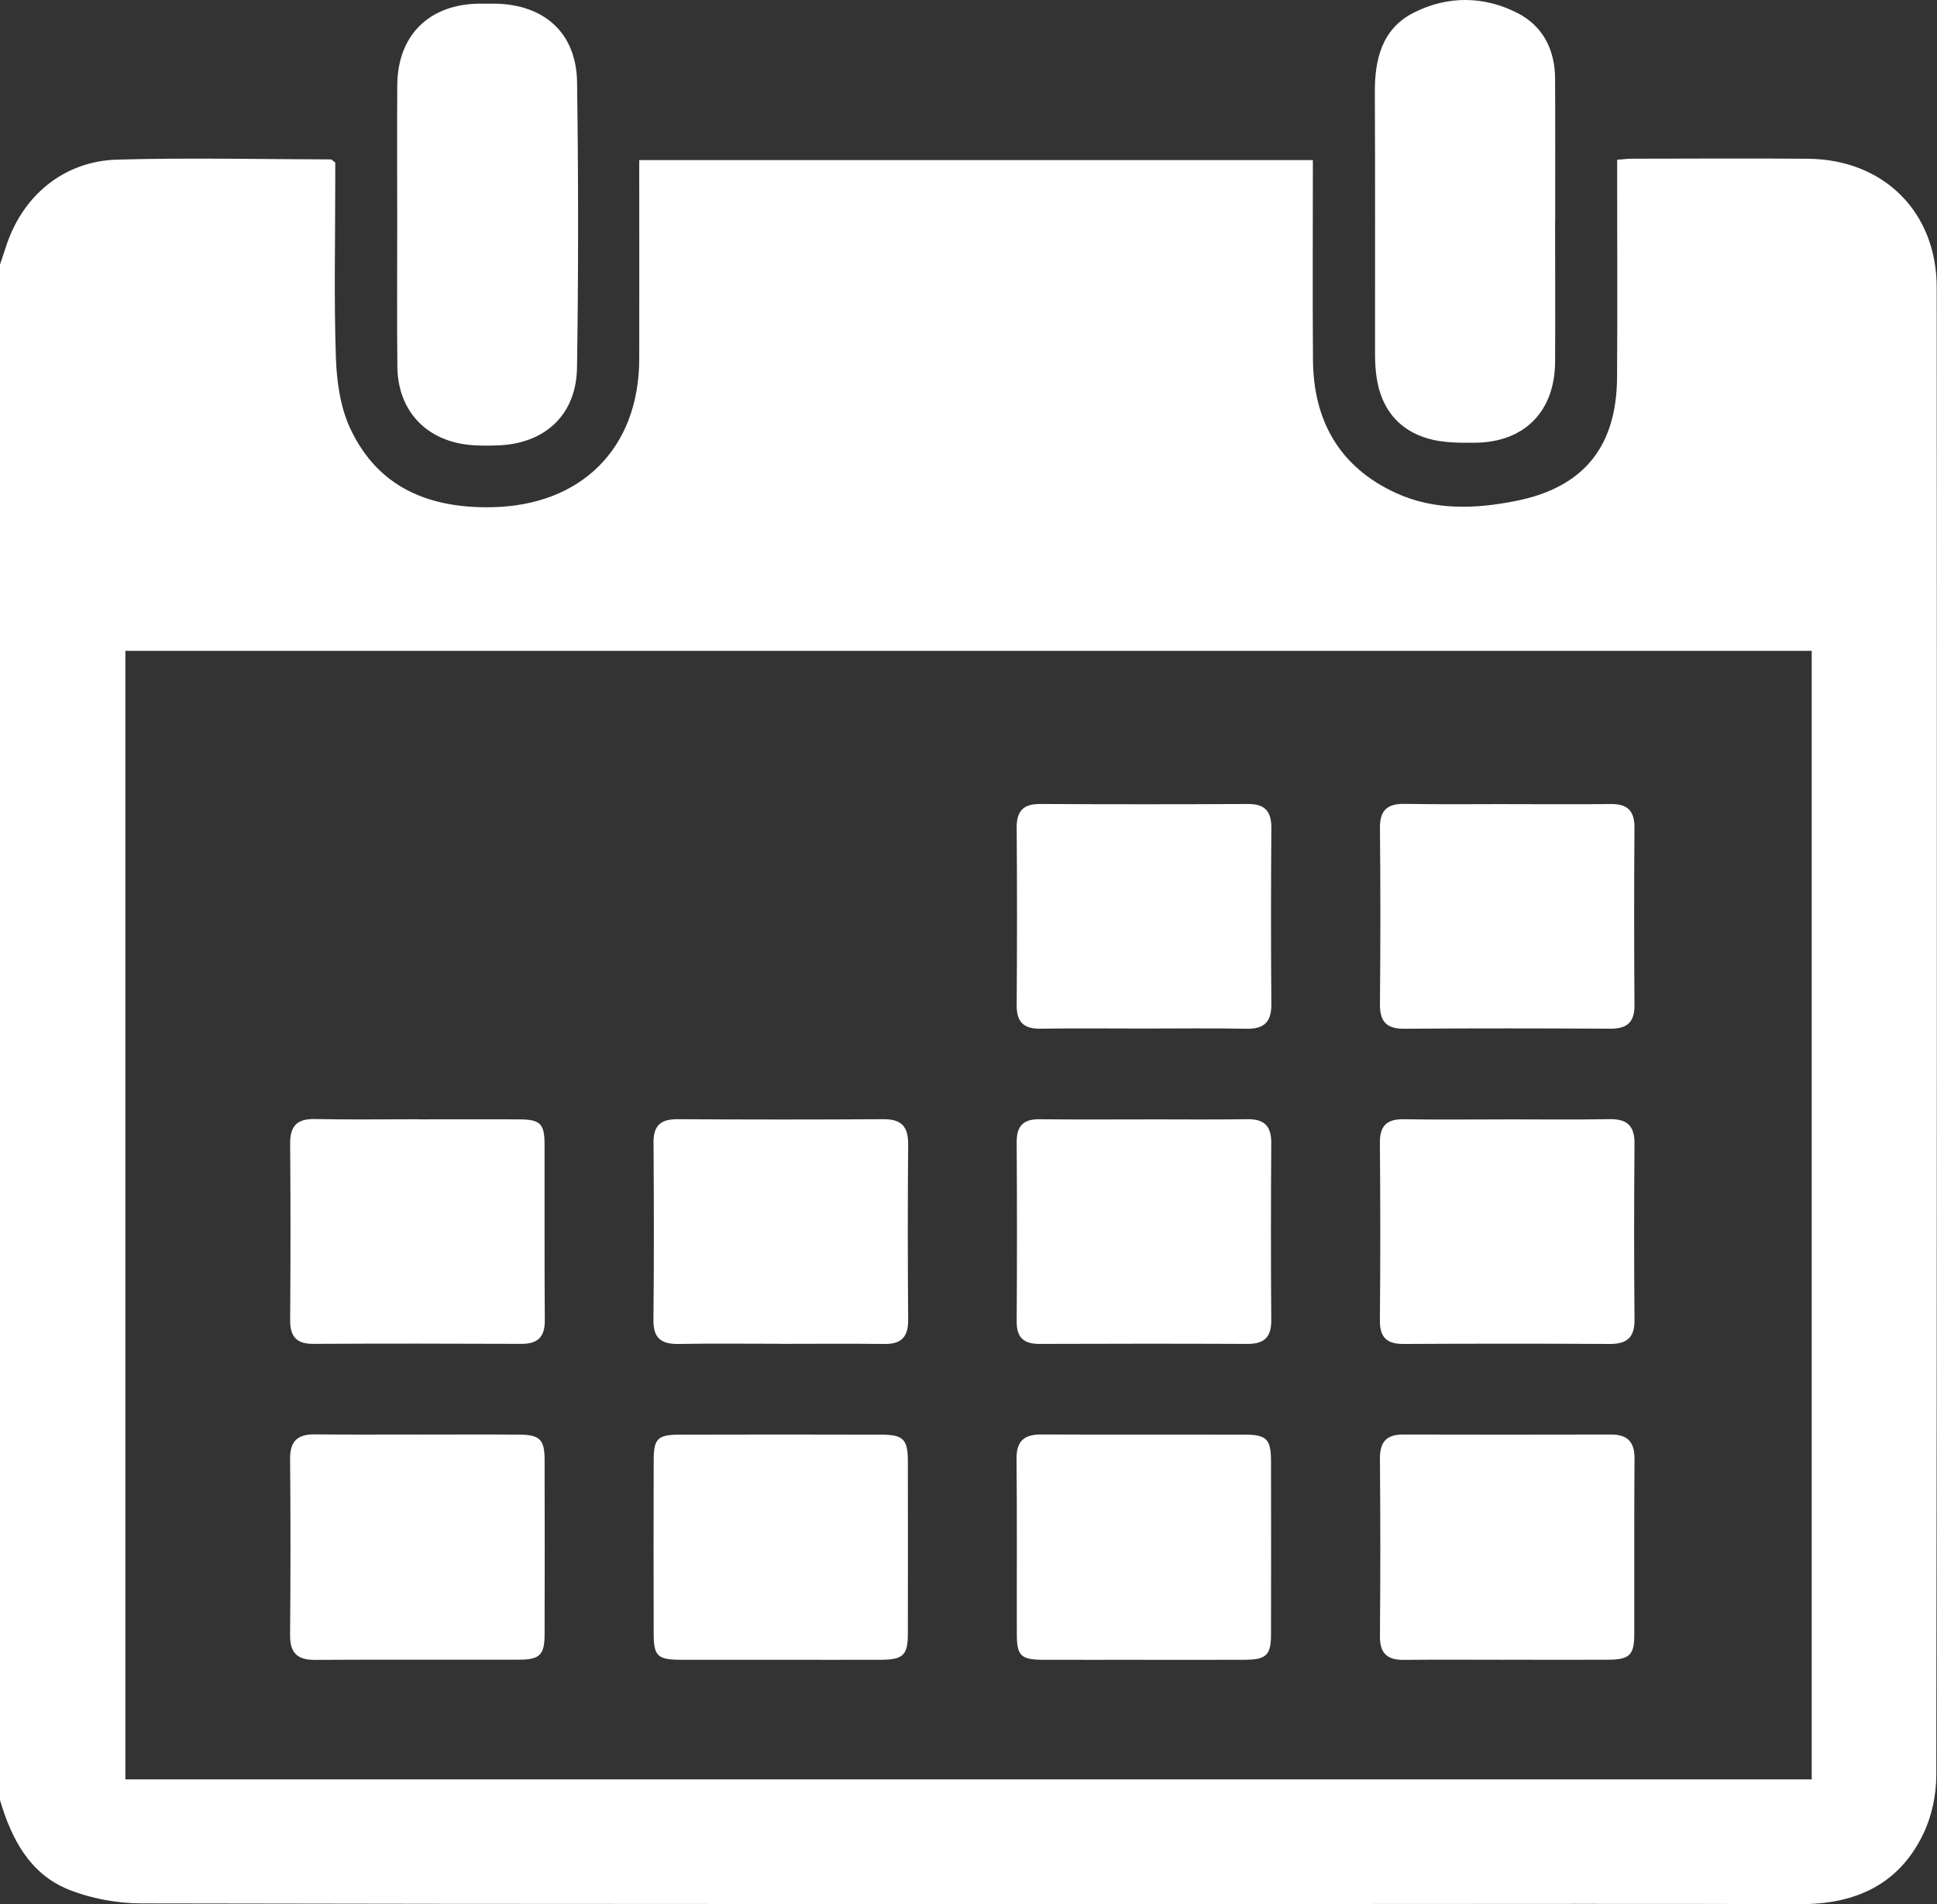
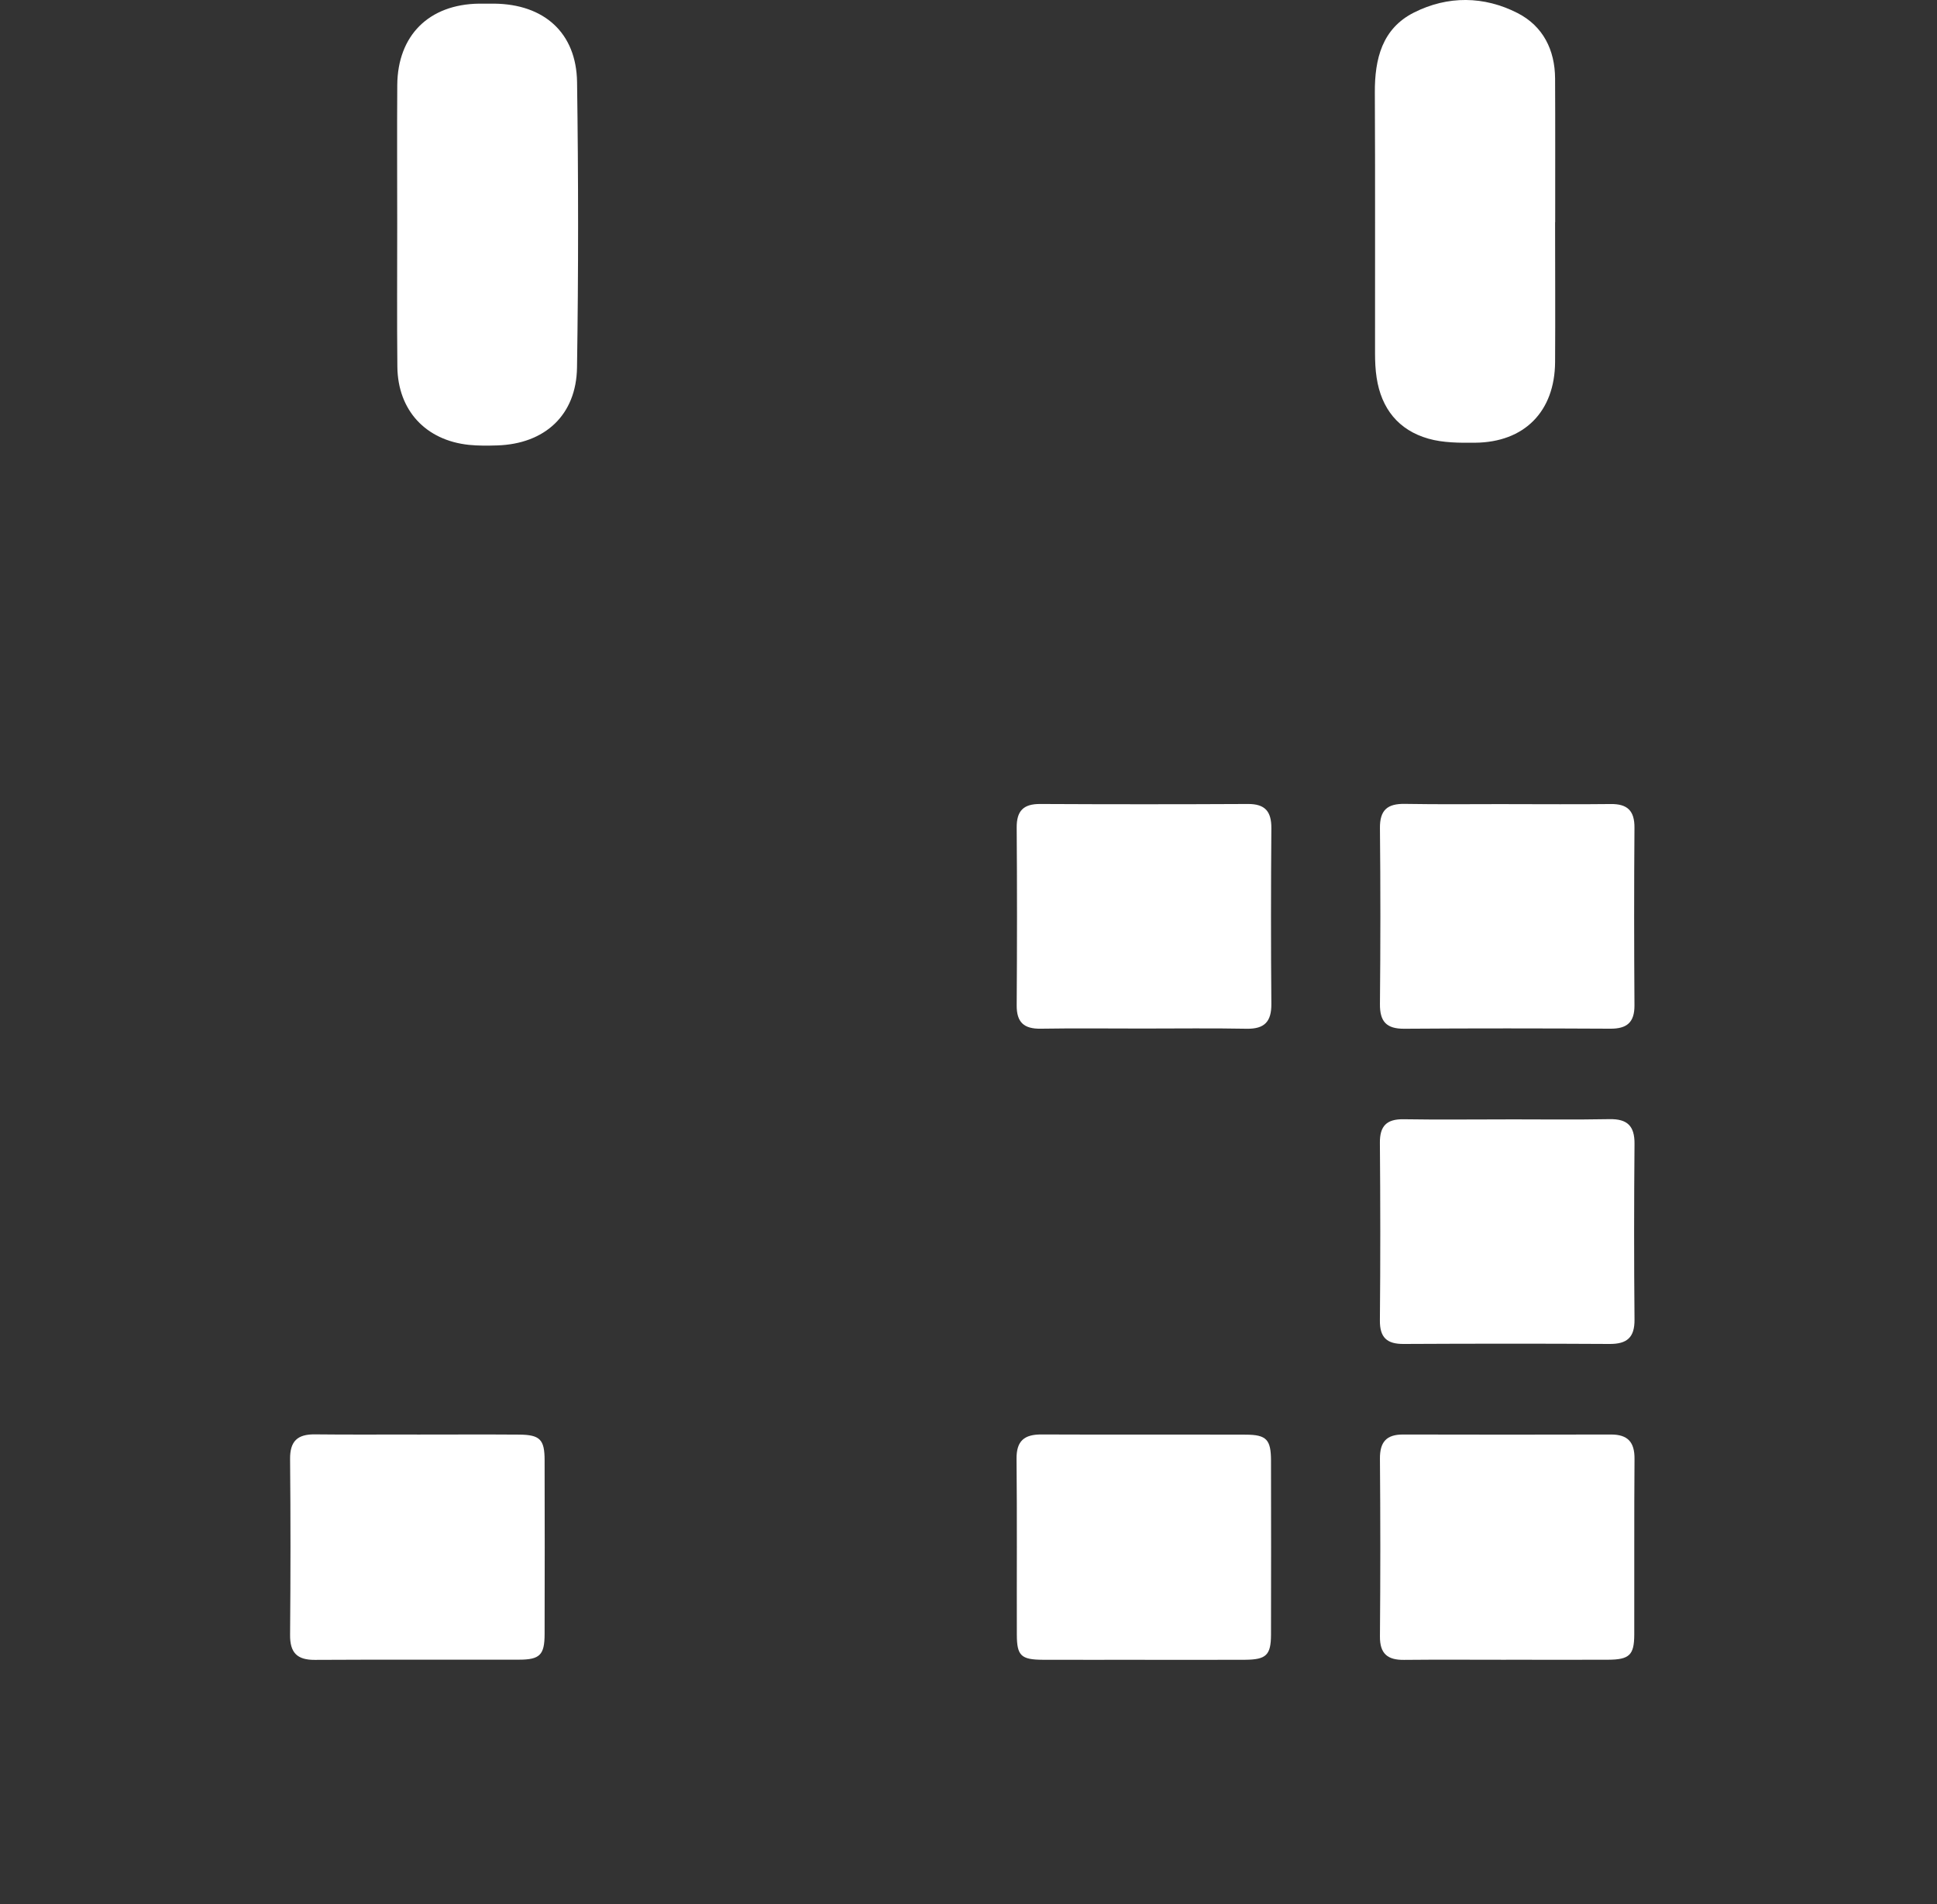
<svg xmlns="http://www.w3.org/2000/svg" id="Layer_1" data-name="Layer 1" viewBox="0 0 387.29 380.81">
  <rect x="0" y="0" width="387.29" height="380.81" fill="#333333" stroke="none" />
  <defs>
    <style>
      .cls-1 {
        fill: #fff;
        stroke-width: 0px;
      }
    </style>
  </defs>
-   <path class="cls-1" d="M0,360.01C0,257.65,0,155.28,0,52.91c.39-1.18.8-2.35,1.18-3.53,3.25-10.2,11.54-17.16,22.27-17.46,14.23-.4,28.47-.07,42.71-.04.19,0,.38.27.87.63,0,1.14,0,2.51,0,3.87,0,11.72-.27,23.45.13,35.16.16,4.79.89,9.95,2.9,14.22,5.51,11.69,15.59,15.89,28.16,15.68,17.95-.3,29.54-11.7,29.59-29.64.03-11.97,0-23.95,0-35.92,0-1.33,0-2.65,0-3.86h134.69c0,13.53-.08,26.76.02,39.99.09,12.18,5.35,21.42,16.55,26.57,7.71,3.55,16.03,3.22,24.13,1.58,13.51-2.72,20.03-10.9,20.12-24.69.09-13.11.02-26.22.02-39.32,0-1.36,0-2.72,0-4.2,1.26-.09,2.11-.21,2.97-.21,11.72-.01,23.44-.09,35.16.01,15.15.13,25.75,10.6,25.76,25.74.05,99.19.06,198.38-.08,297.57,0,3.9-.9,8.14-2.58,11.65-4.86,10.19-13.6,14.14-24.64,14.1-29.49-.1-58.99-.03-88.48-.03-81.04,0-162.08.05-243.12-.12-4.9,0-10.08-.95-14.62-2.77C5.92,374.76,2.29,367.74,0,360.01ZM362.24,130.16H25.07v225.7h337.17v-225.7Z" />
-   <path class="cls-1" d="M79.42,44.62c0-9.2-.05-18.39.01-27.59.07-9.96,6.34-16.17,16.36-16.3,1.01-.01,2.02-.01,3.02,0,9.98.1,16.43,5.83,16.57,15.7.27,19.02.28,38.05-.01,57.07-.14,9.53-6.45,15.28-15.95,15.58-1.89.06-3.79.08-5.66-.11-8.66-.91-14.21-6.91-14.31-15.61-.1-9.57-.02-19.15-.03-28.72Z" />
+   <path class="cls-1" d="M79.42,44.62c0-9.2-.05-18.39.01-27.59.07-9.96,6.34-16.17,16.36-16.3,1.01-.01,2.02-.01,3.02,0,9.98.1,16.43,5.83,16.57,15.7.27,19.02.28,38.05-.01,57.07-.14,9.53-6.45,15.28-15.95,15.58-1.89.06-3.79.08-5.66-.11-8.66-.91-14.21-6.91-14.31-15.61-.1-9.57-.02-19.15-.03-28.72" />
  <path class="cls-1" d="M310.93,44.45c0,9.32.06,18.65,0,27.97-.07,9.88-6.14,16.04-16,16.12-3.12.03-6.38.03-9.33-.81-5.98-1.7-9.41-6.01-10.35-12.18-.25-1.61-.32-3.26-.32-4.89-.02-17.39.05-34.77-.04-52.16-.03-6.72,1.45-12.79,7.84-16,6.75-3.39,13.99-3.32,20.71.12,5.07,2.6,7.46,7.35,7.49,13.09.05,9.57.01,19.15.02,28.72Z" />
  <path class="cls-1" d="M83.37,286.9c6.8,0,13.61-.04,20.41.01,4.19.03,5.11.97,5.11,5.14.03,11.59.03,23.18,0,34.77-.01,4.15-.95,5.1-5.14,5.1-13.61.03-27.21-.04-40.82.04-3.54.02-4.96-1.45-4.93-4.99.1-11.71.11-23.43,0-35.15-.04-3.6,1.48-5,4.96-4.96,6.8.08,13.6.02,20.41.03Z" />
-   <path class="cls-1" d="M156.12,331.94c-6.68,0-13.35.02-20.03,0-4.61-.02-5.38-.74-5.39-5.17-.03-11.59-.03-23.18,0-34.77.01-4.26.8-5.07,5.1-5.08,13.48-.04,26.96-.04,40.44,0,4.39.01,5.28.95,5.28,5.36.02,11.46.02,22.93,0,34.39,0,4.35-.93,5.25-5.37,5.27-6.68.03-13.35,0-20.03,0Z" />
  <path class="cls-1" d="M228.91,331.94c-6.8,0-13.61.03-20.41,0-4.34-.02-5.18-.81-5.19-5.01-.03-11.72.06-23.43-.06-35.15-.04-3.65,1.58-4.92,5.01-4.9,13.6.06,27.21,0,40.82.04,4.15.01,5.04.98,5.05,5.2.02,11.59.03,23.18,0,34.77-.01,4.12-.95,5.02-5.19,5.05-6.68.04-13.35,0-20.03.01Z" />
  <path class="cls-1" d="M301.13,331.94c-6.8,0-13.61-.05-20.41.02-3.28.04-4.84-1.23-4.81-4.69.1-11.84.1-23.68,0-35.52-.03-3.37,1.29-4.87,4.64-4.86,13.86.04,27.71.03,41.57,0,3.33,0,4.72,1.51,4.69,4.87-.09,11.71-.02,23.43-.05,35.15-.01,4.08-.98,5-5.22,5.02-6.8.04-13.61,0-20.41,0Z" />
  <path class="cls-1" d="M228.48,205.7c-6.8,0-13.6-.08-20.4.03-3.34.05-4.82-1.26-4.8-4.67.08-11.84.09-23.68,0-35.51-.03-3.38,1.33-4.78,4.71-4.76,13.85.07,27.71.07,41.56,0,3.41-.01,4.67,1.51,4.65,4.84-.09,11.71-.1,23.42,0,35.14.03,3.54-1.36,5.03-4.93,4.97-6.92-.13-13.85-.04-20.78-.04Z" />
  <path class="cls-1" d="M301.66,160.82c6.8,0,13.6.06,20.4-.02,3.34-.04,4.77,1.35,4.74,4.75-.09,11.84-.08,23.68,0,35.51.02,3.42-1.52,4.69-4.83,4.67-13.73-.07-27.45-.09-41.18.01-3.59.03-4.92-1.44-4.88-4.97.11-11.71.12-23.43,0-35.14-.04-3.65,1.51-4.92,4.99-4.86,6.92.12,13.85.04,20.78.04Z" />
-   <path class="cls-1" d="M83.68,223.86c6.67,0,13.35-.02,20.02,0,4.32.02,5.17.82,5.18,5,.03,11.71-.04,23.42.05,35.14.03,3.38-1.38,4.78-4.73,4.76-13.85-.06-27.71-.07-41.56,0-3.43.02-4.66-1.52-4.63-4.84.09-11.71.1-23.42,0-35.14-.03-3.5,1.28-5.05,4.89-4.98,6.92.14,13.85.04,20.78.04Z" />
-   <path class="cls-1" d="M155.71,268.74c-6.67,0-13.35-.08-20.02.04-3.43.06-5.08-1.1-5.04-4.8.13-11.84.1-23.68.02-35.51-.02-3.44,1.5-4.66,4.82-4.64,13.73.08,27.45.09,41.18,0,3.59-.02,4.93,1.5,4.91,5-.1,11.71-.09,23.42,0,35.14.02,3.35-1.31,4.85-4.7,4.81-7.05-.08-14.1-.03-21.16-.02Z" />
-   <path class="cls-1" d="M228.98,223.86c6.8,0,13.6.07,20.4-.03,3.34-.05,4.82,1.31,4.8,4.71-.08,11.84-.09,23.68,0,35.51.03,3.42-1.45,4.73-4.77,4.72-13.85-.06-27.71-.05-41.56,0-3.14.01-4.59-1.24-4.57-4.5.08-11.96.07-23.93,0-35.89-.02-3.18,1.33-4.58,4.54-4.54,7.05.08,14.1.03,21.16.03Z" />
  <path class="cls-1" d="M301.05,223.86c6.93,0,13.85.09,20.78-.04,3.53-.06,5.01,1.35,4.98,4.92-.1,11.71-.11,23.42,0,35.14.04,3.62-1.51,4.92-4.99,4.9-13.73-.08-27.45-.07-41.18,0-3.34.02-4.77-1.29-4.74-4.71.11-11.84.1-23.68,0-35.51-.03-3.4,1.37-4.77,4.74-4.72,6.8.11,13.6.03,20.4.03Z" />
</svg>